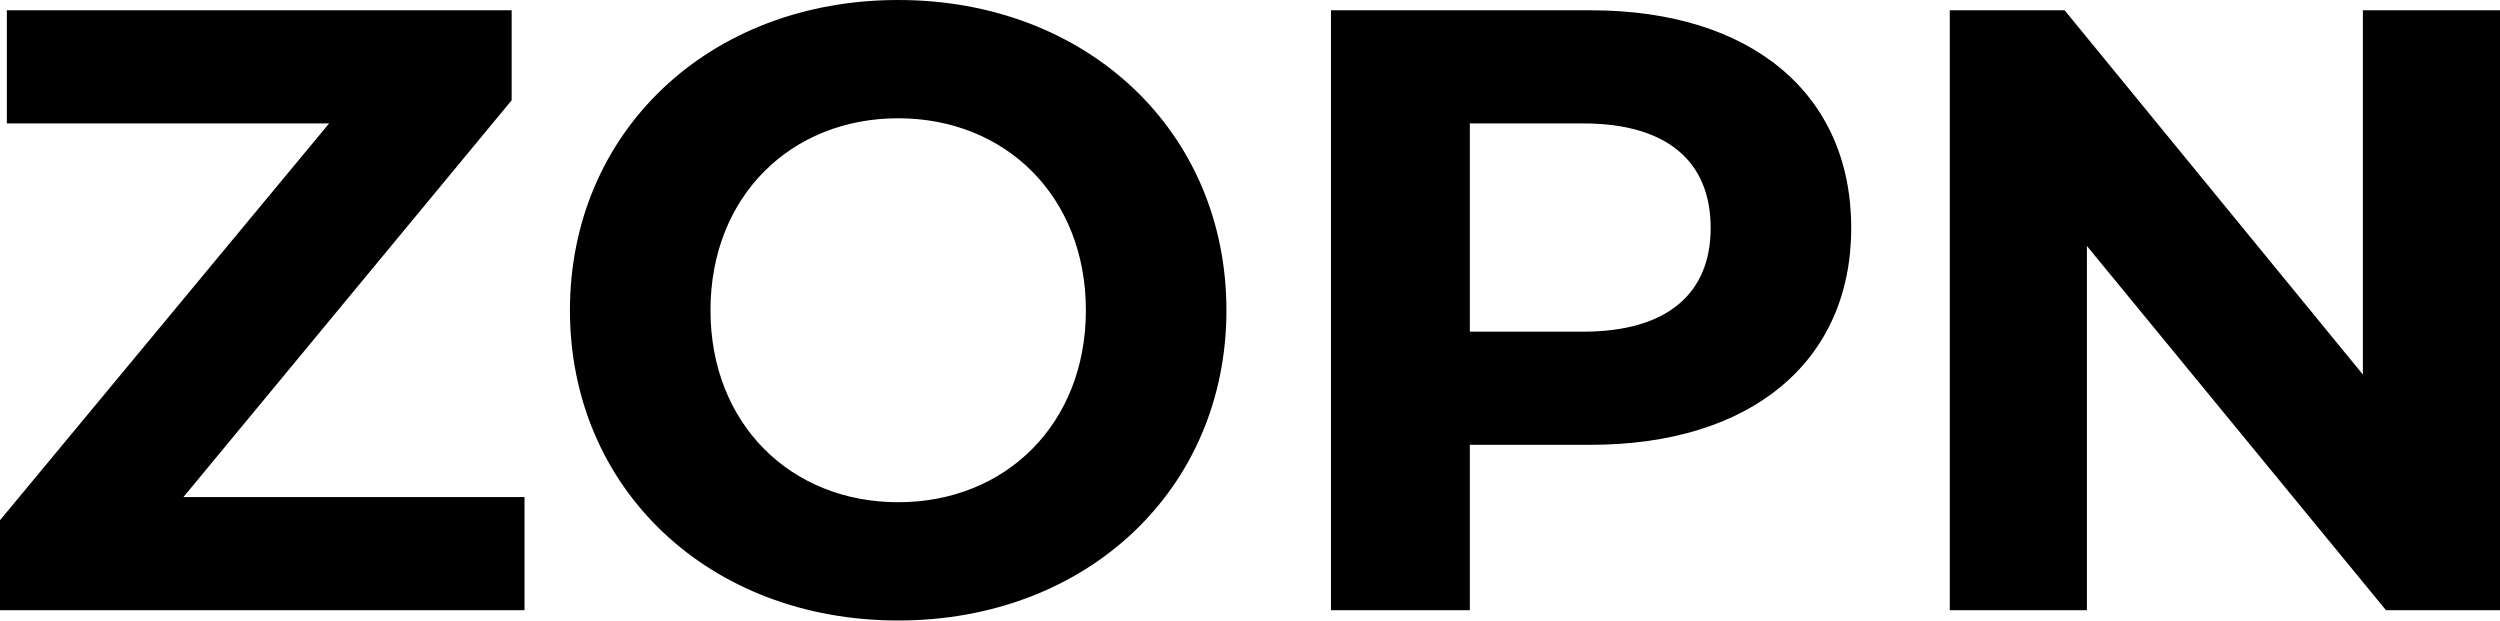
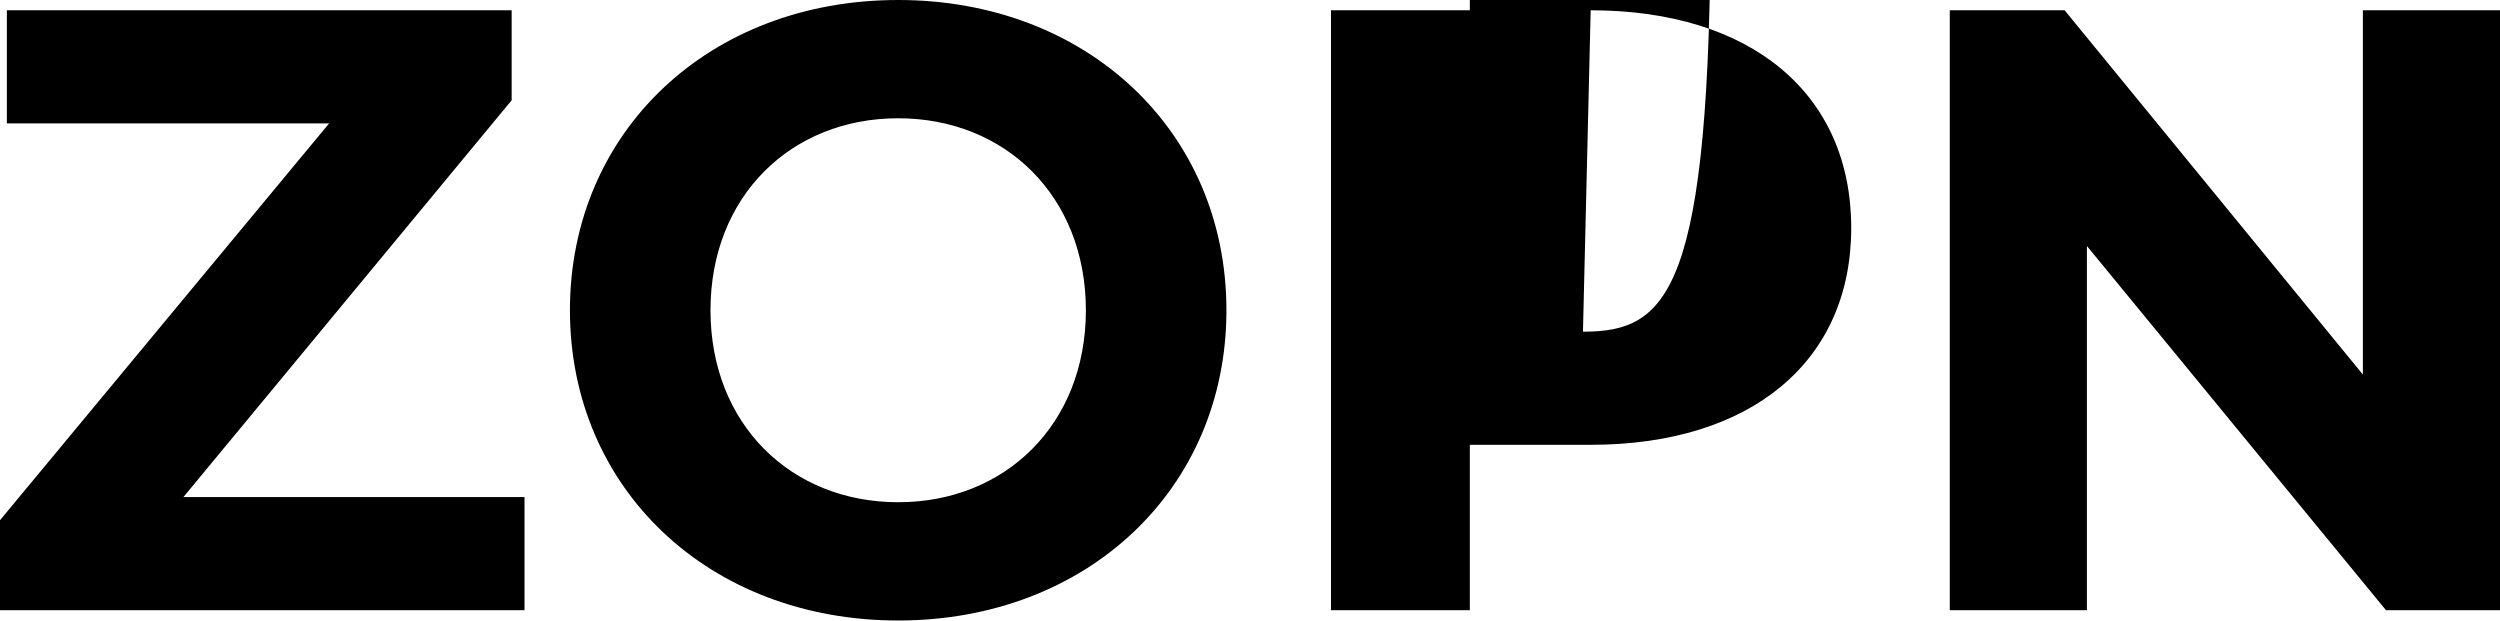
<svg xmlns="http://www.w3.org/2000/svg" width="816.76" height="202.72" viewBox="0 0 816.76 202.72">
-   <path id="Path_1" data-name="Path 1" d="M70.56-36.96,177.8-166.6V-196H12.88v36.96H118.16L10.64-29.4V0H182V-36.96ZM304.08,3.36c61.6,0,107.24-42.84,107.24-101.36S365.68-199.36,304.08-199.36c-61.88,0-107.24,43.12-107.24,101.36S242.2,3.36,304.08,3.36Zm0-38.64c-35,0-61.32-25.48-61.32-62.72s26.32-62.72,61.32-62.72S365.4-135.24,365.4-98,339.08-35.28,304.08-35.28ZM530.32-196H445.48V0h45.36V-54.04h39.48c52.36,0,85.12-27.16,85.12-70.84C615.44-168.84,582.68-196,530.32-196ZM527.8-91H490.84v-68.04H527.8c27.72,0,41.72,12.6,41.72,34.16C569.52-103.6,555.52-91,527.8-91ZM782.6-196V-77L685.16-196H647.64V0h44.8V-119L790.16,0H827.4V-196Z" transform="translate(-10.64 199.36)" />
+   <path id="Path_1" data-name="Path 1" d="M70.56-36.96,177.8-166.6V-196H12.88v36.96H118.16L10.64-29.4V0H182V-36.96ZM304.08,3.36c61.6,0,107.24-42.84,107.24-101.36S365.68-199.36,304.08-199.36c-61.88,0-107.24,43.12-107.24,101.36S242.2,3.36,304.08,3.36Zm0-38.64c-35,0-61.32-25.48-61.32-62.72s26.32-62.72,61.32-62.72S365.4-135.24,365.4-98,339.08-35.28,304.08-35.28ZM530.32-196H445.48V0h45.36V-54.04h39.48c52.36,0,85.12-27.16,85.12-70.84C615.44-168.84,582.68-196,530.32-196ZH490.84v-68.04H527.8c27.72,0,41.72,12.6,41.72,34.16C569.52-103.6,555.52-91,527.8-91ZM782.6-196V-77L685.16-196H647.64V0h44.8V-119L790.16,0H827.4V-196Z" transform="translate(-10.64 199.36)" />
</svg>